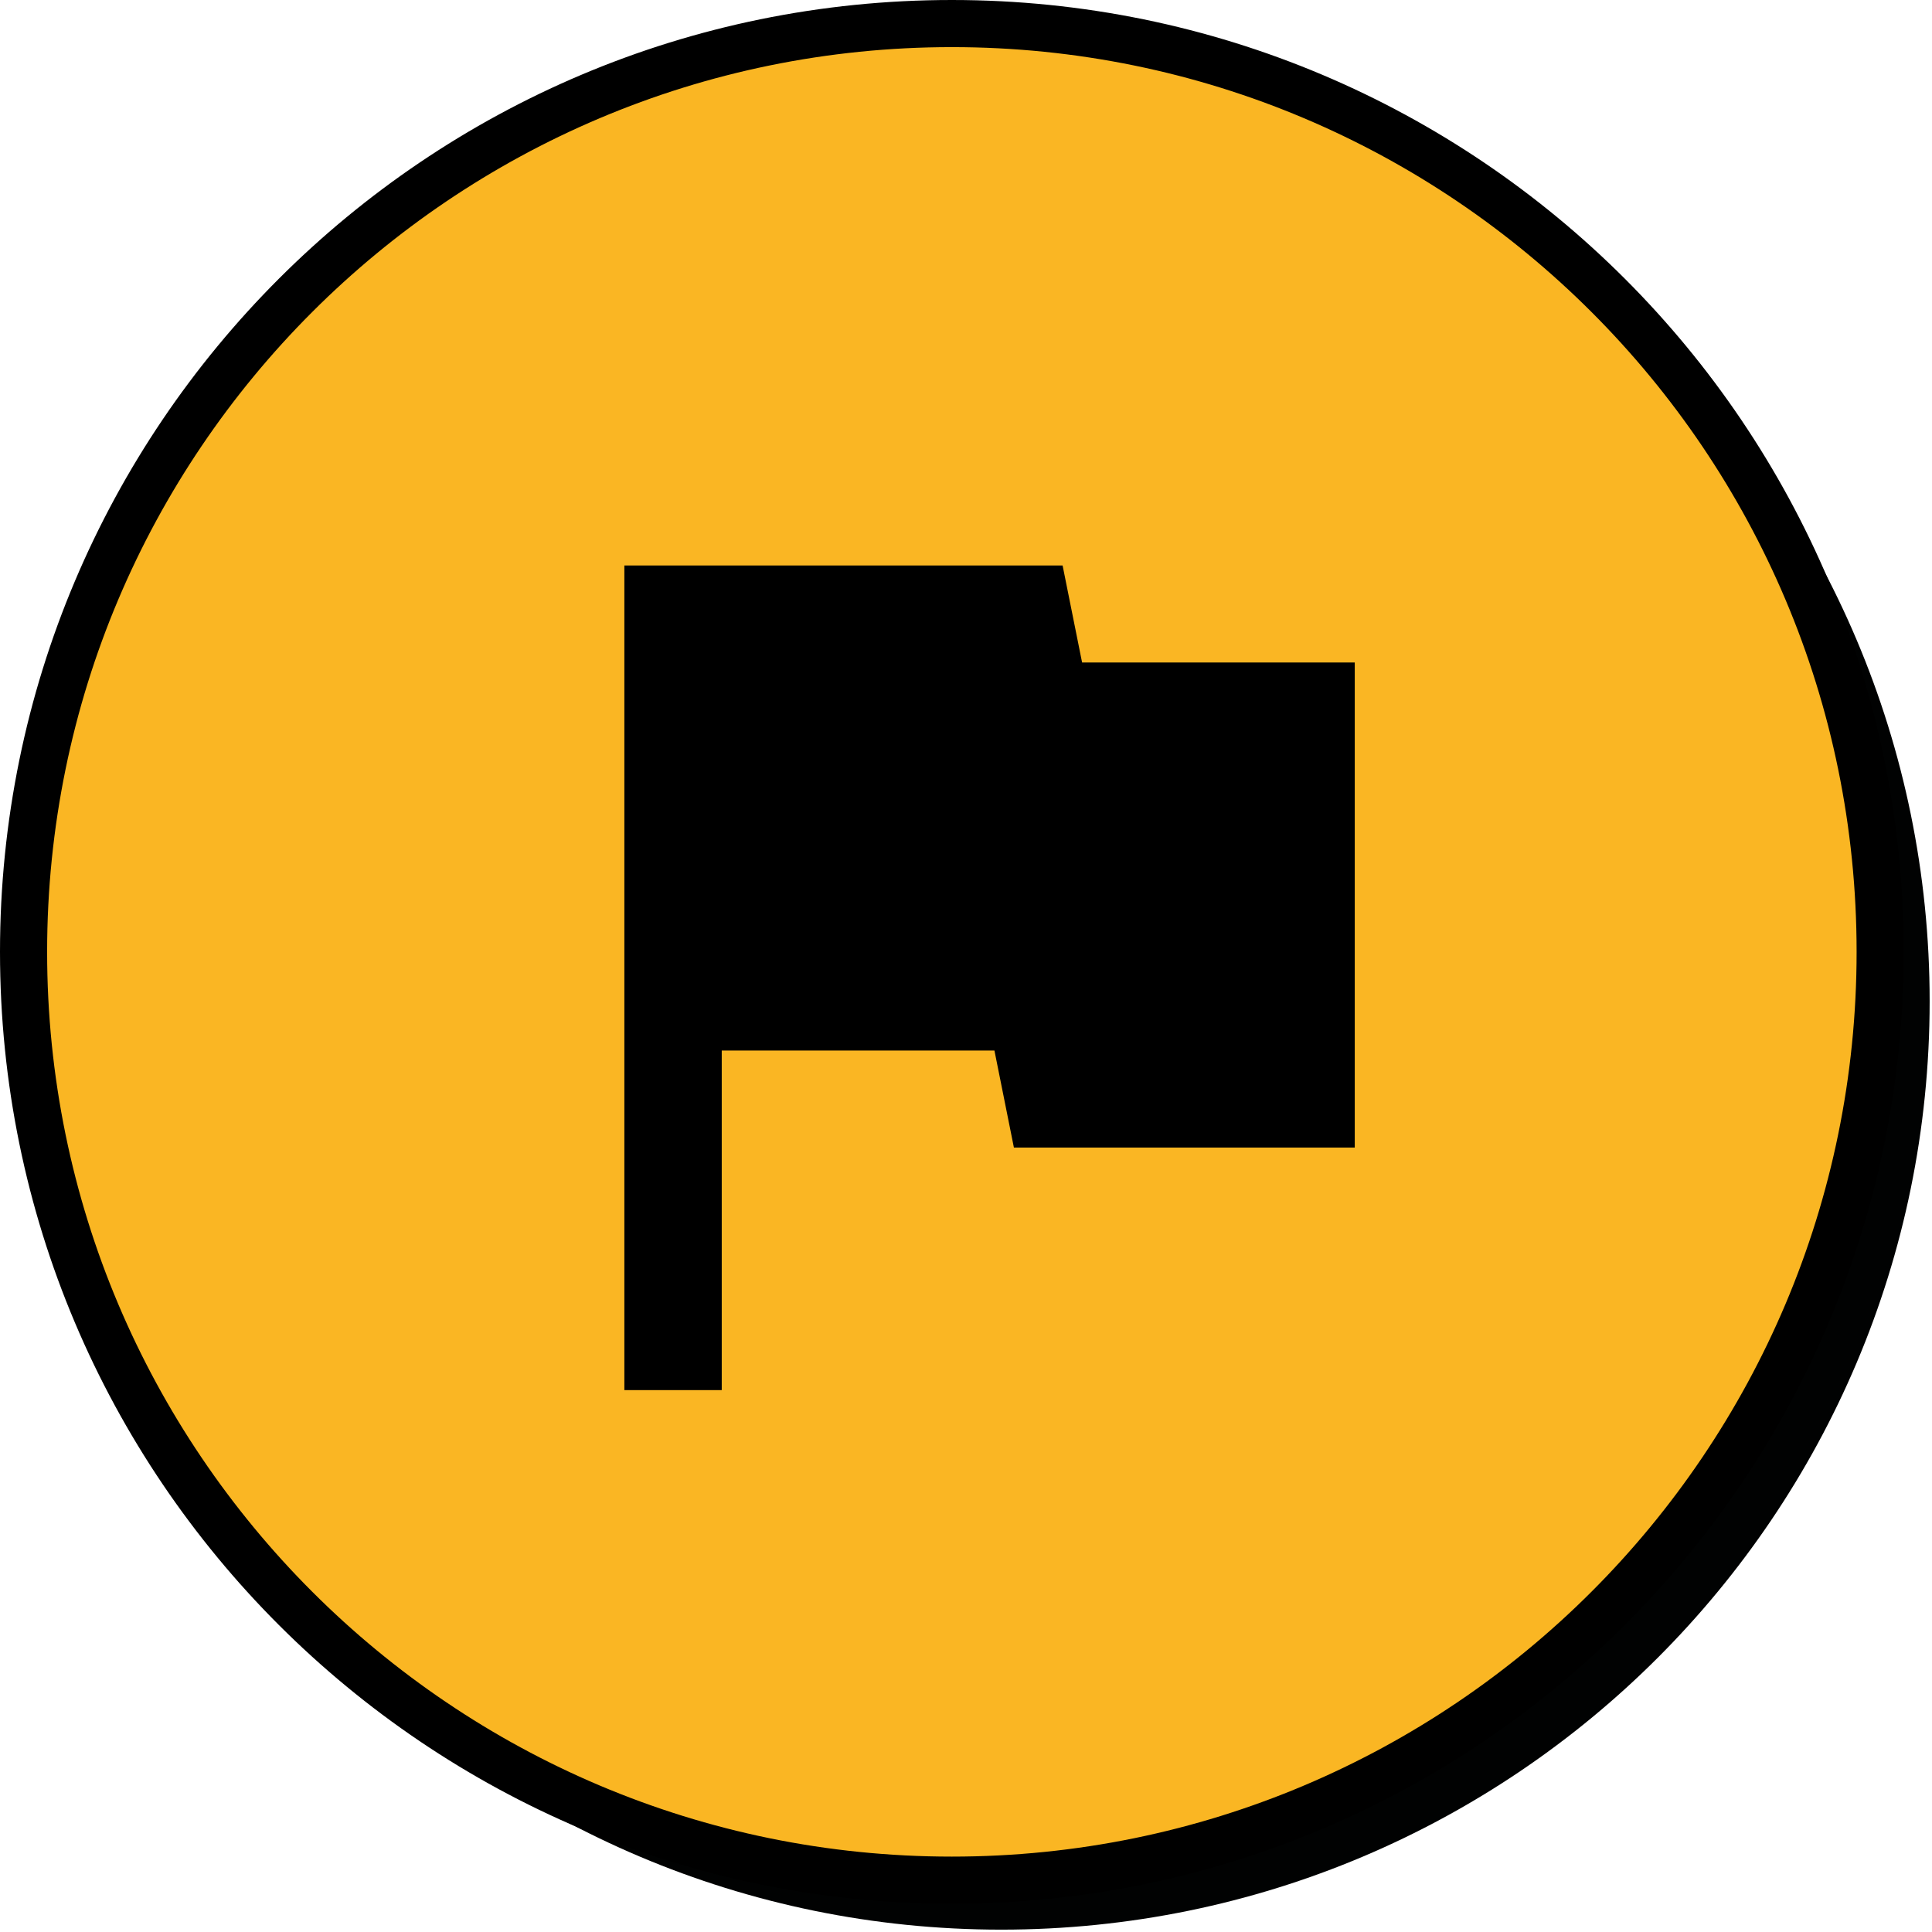
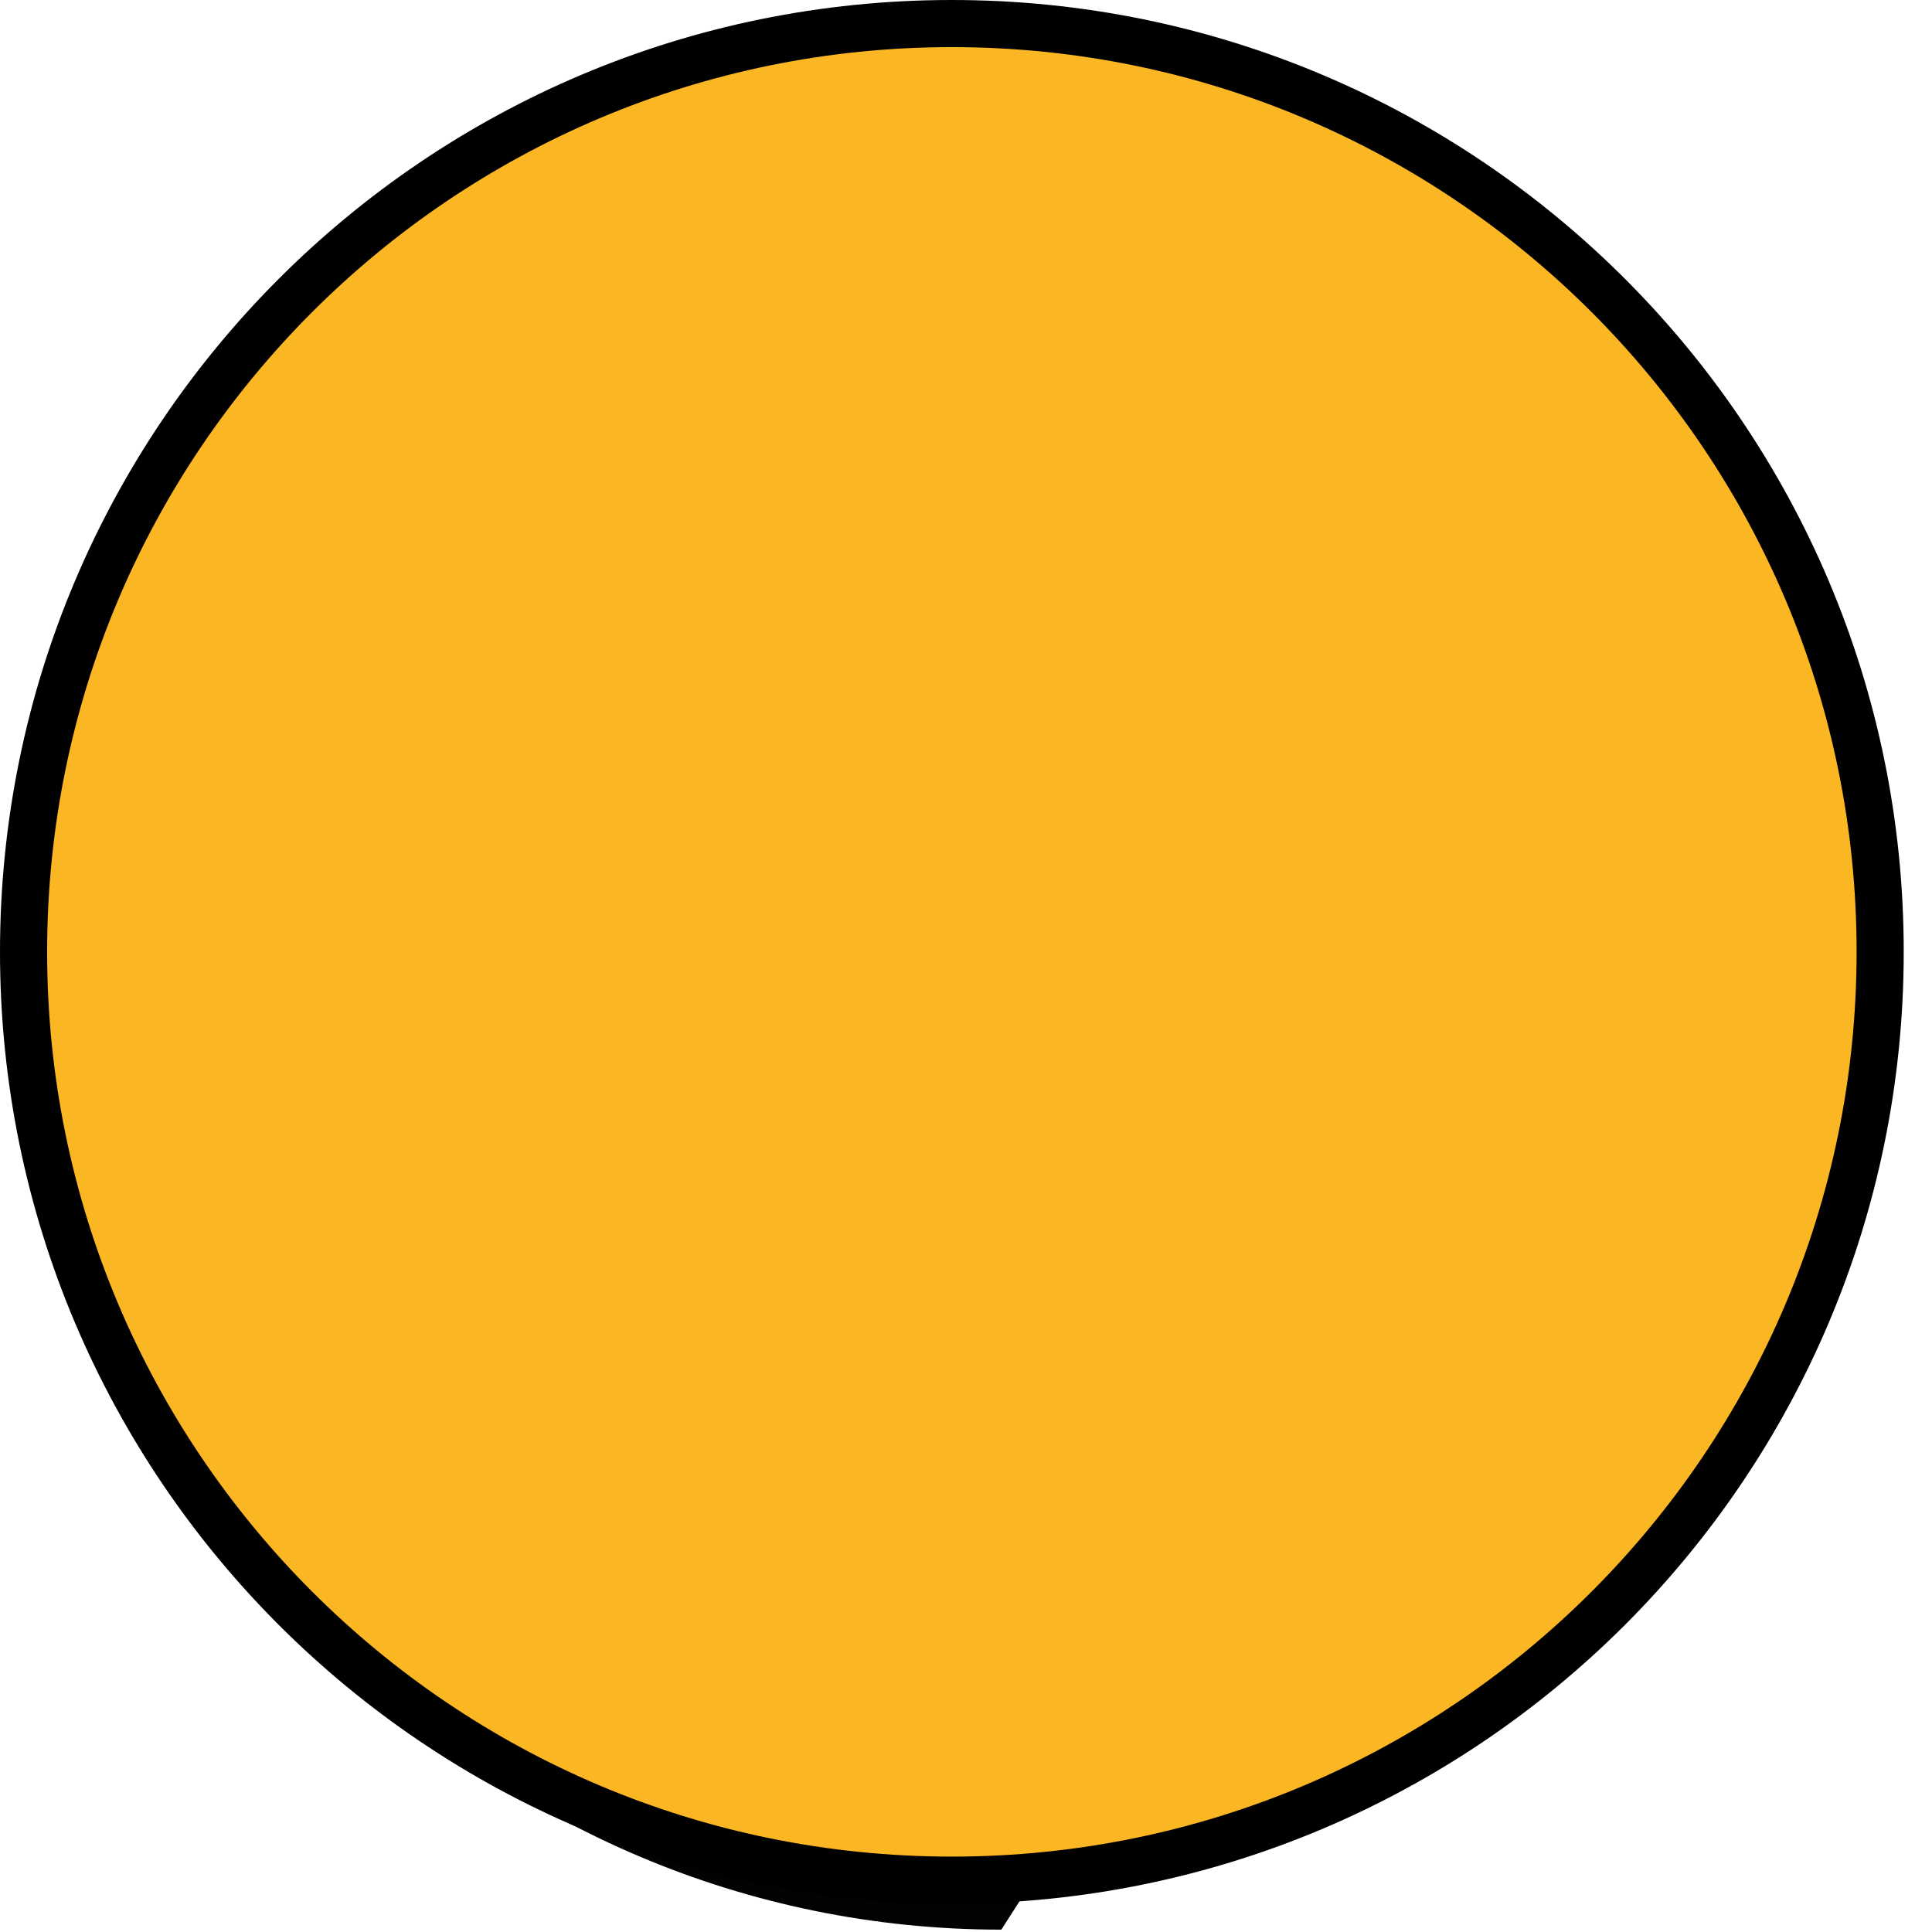
<svg xmlns="http://www.w3.org/2000/svg" width="82" height="82" viewBox="0 0 82 82" fill="none">
-   <path d="M42.5 81.9C64.26 81.9 81.9 64.26 81.9 42.5C81.9 20.74 64.26 3.1 42.5 3.1C20.74 3.1 3.1 20.74 3.1 42.5C3.1 64.26 20.74 81.9 42.5 81.9Z" fill="#010202" />
+   <path d="M42.5 81.9C81.9 20.74 64.26 3.1 42.5 3.1C20.74 3.1 3.1 20.74 3.1 42.5C3.1 64.26 20.74 81.9 42.5 81.9Z" fill="#010202" />
  <path d="M40.4 79.8C62.16 79.8 79.8 62.16 79.8 40.4C79.8 18.64 62.16 1 40.4 1C18.64 1 1 18.64 1 40.4C1 62.16 18.64 79.8 40.4 79.8Z" fill="#FAB623" stroke="black" stroke-width="2" stroke-miterlimit="10" />
-   <path d="M45.927 28.118L45.1 24H26.5V59H30.633V44.588H42.207L43.033 48.706H57.5V28.118H45.927Z" fill="black" />
</svg>